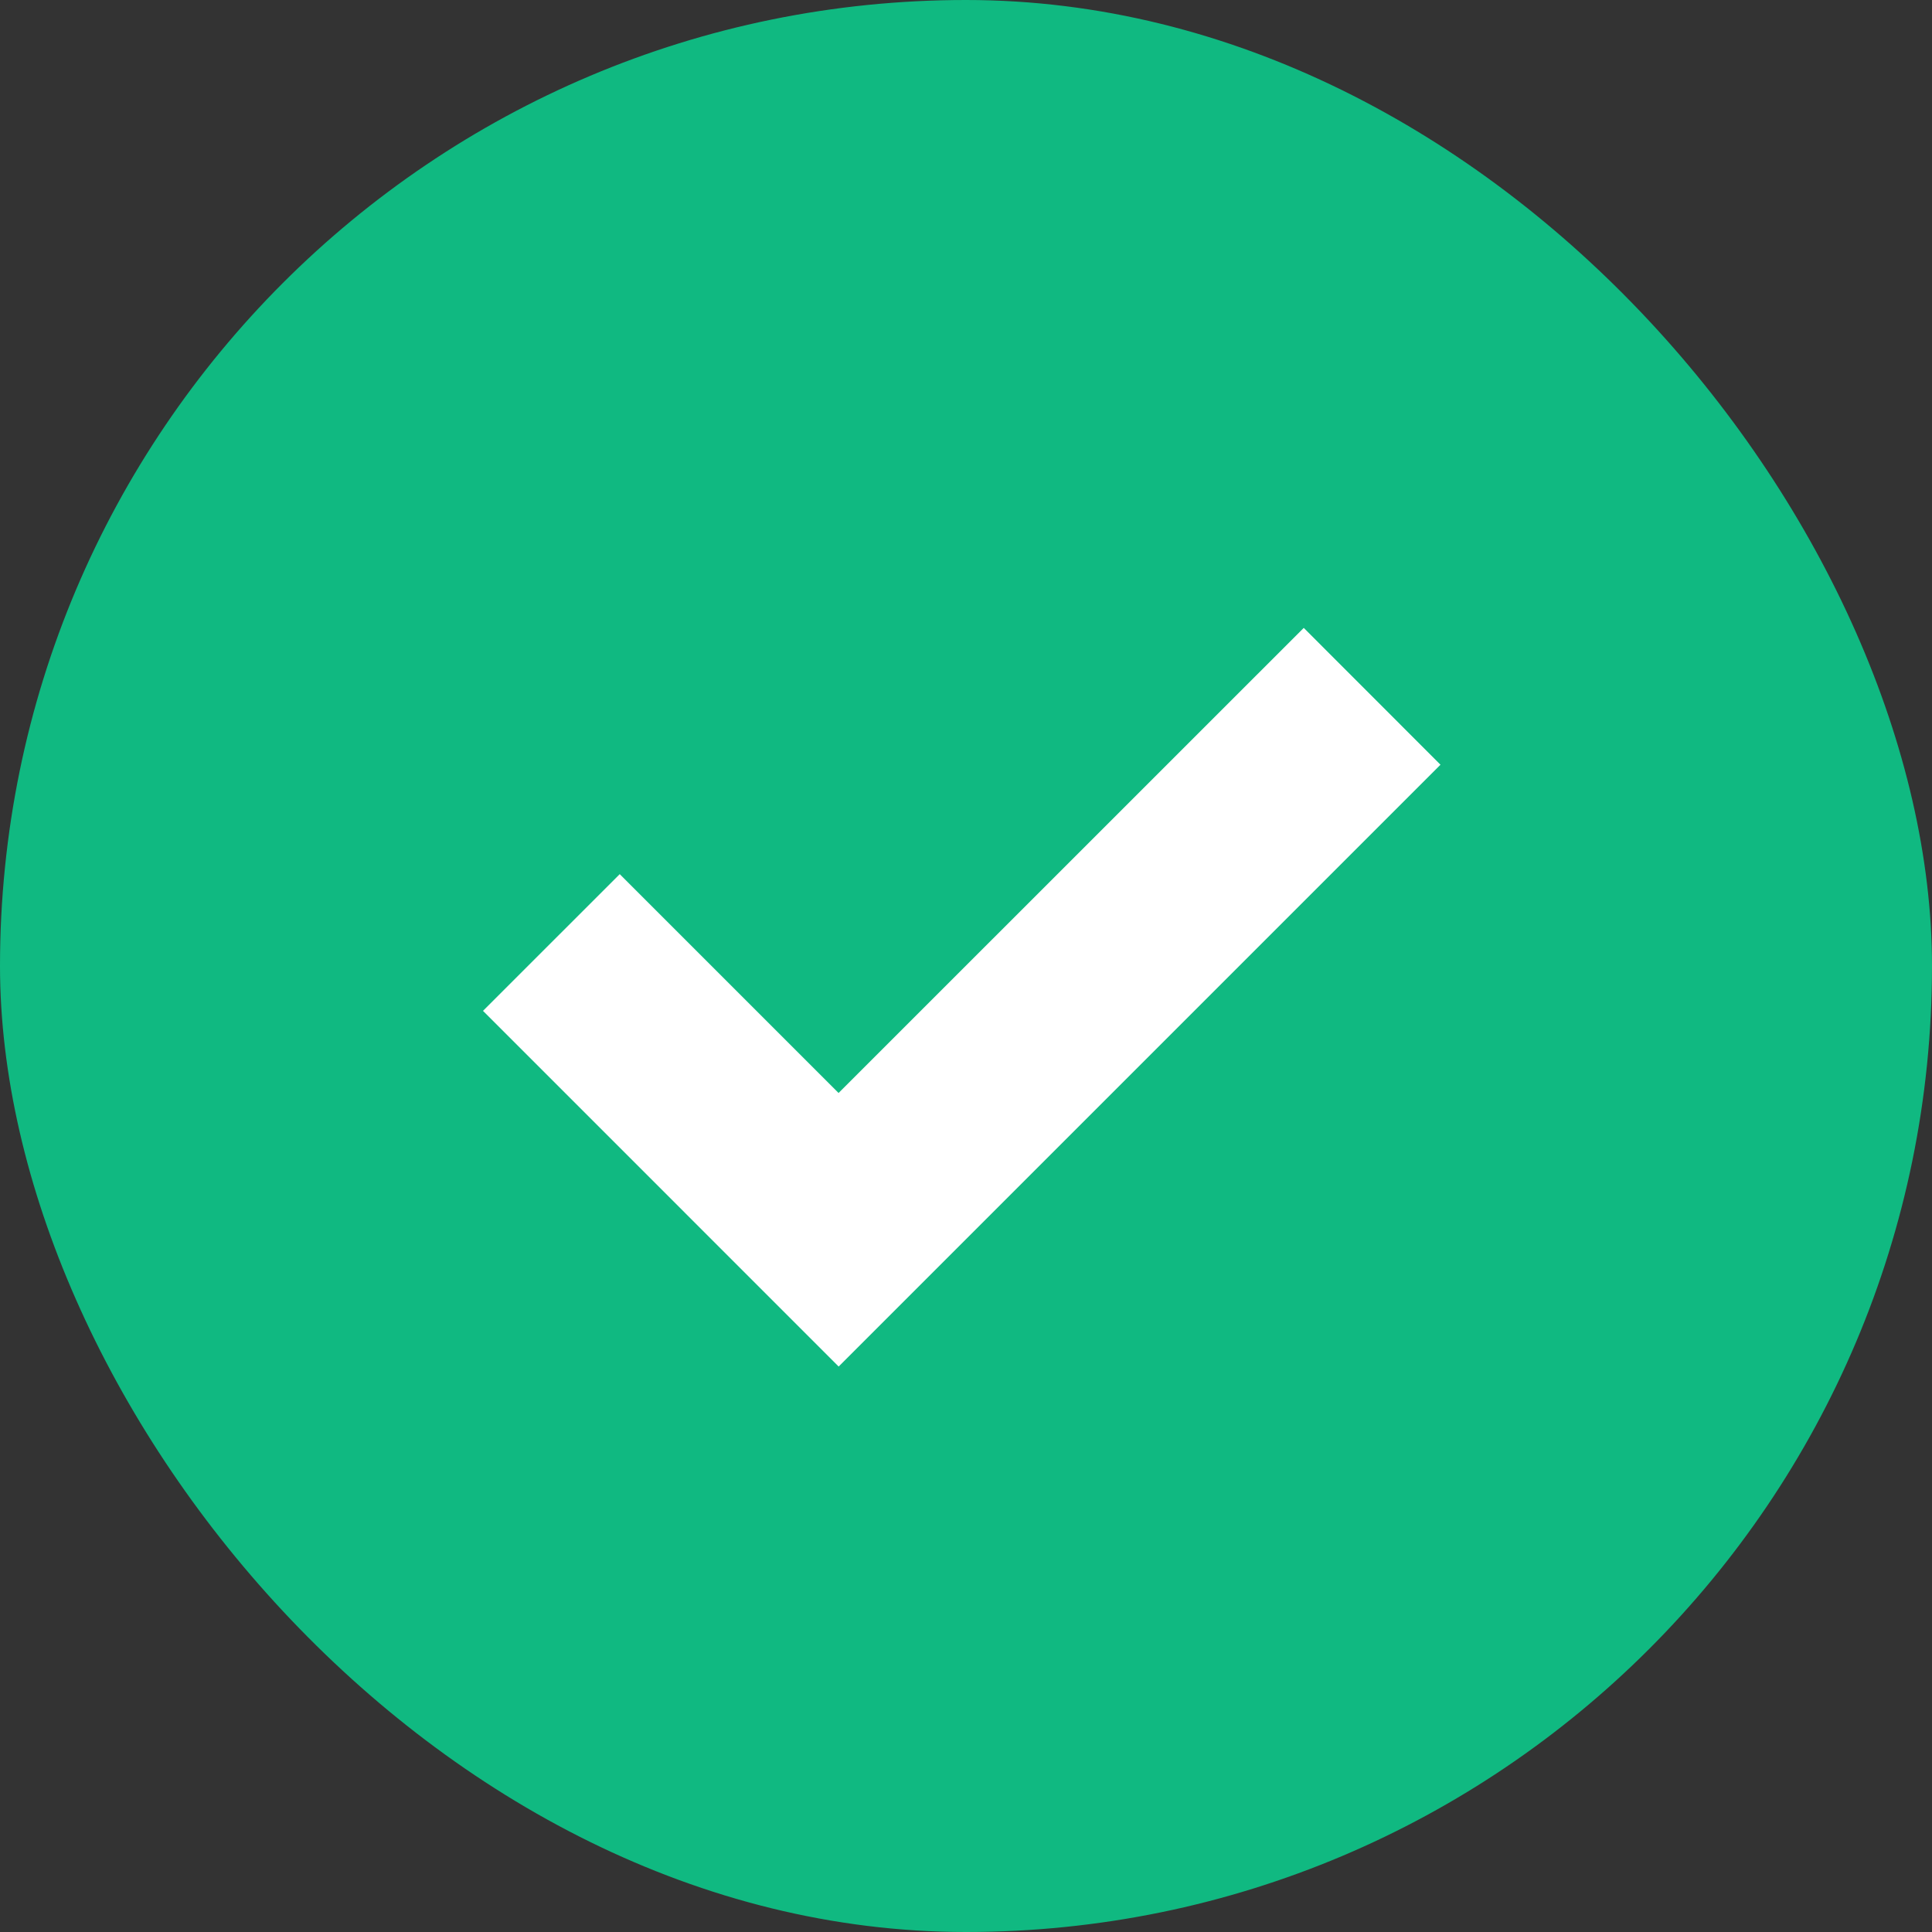
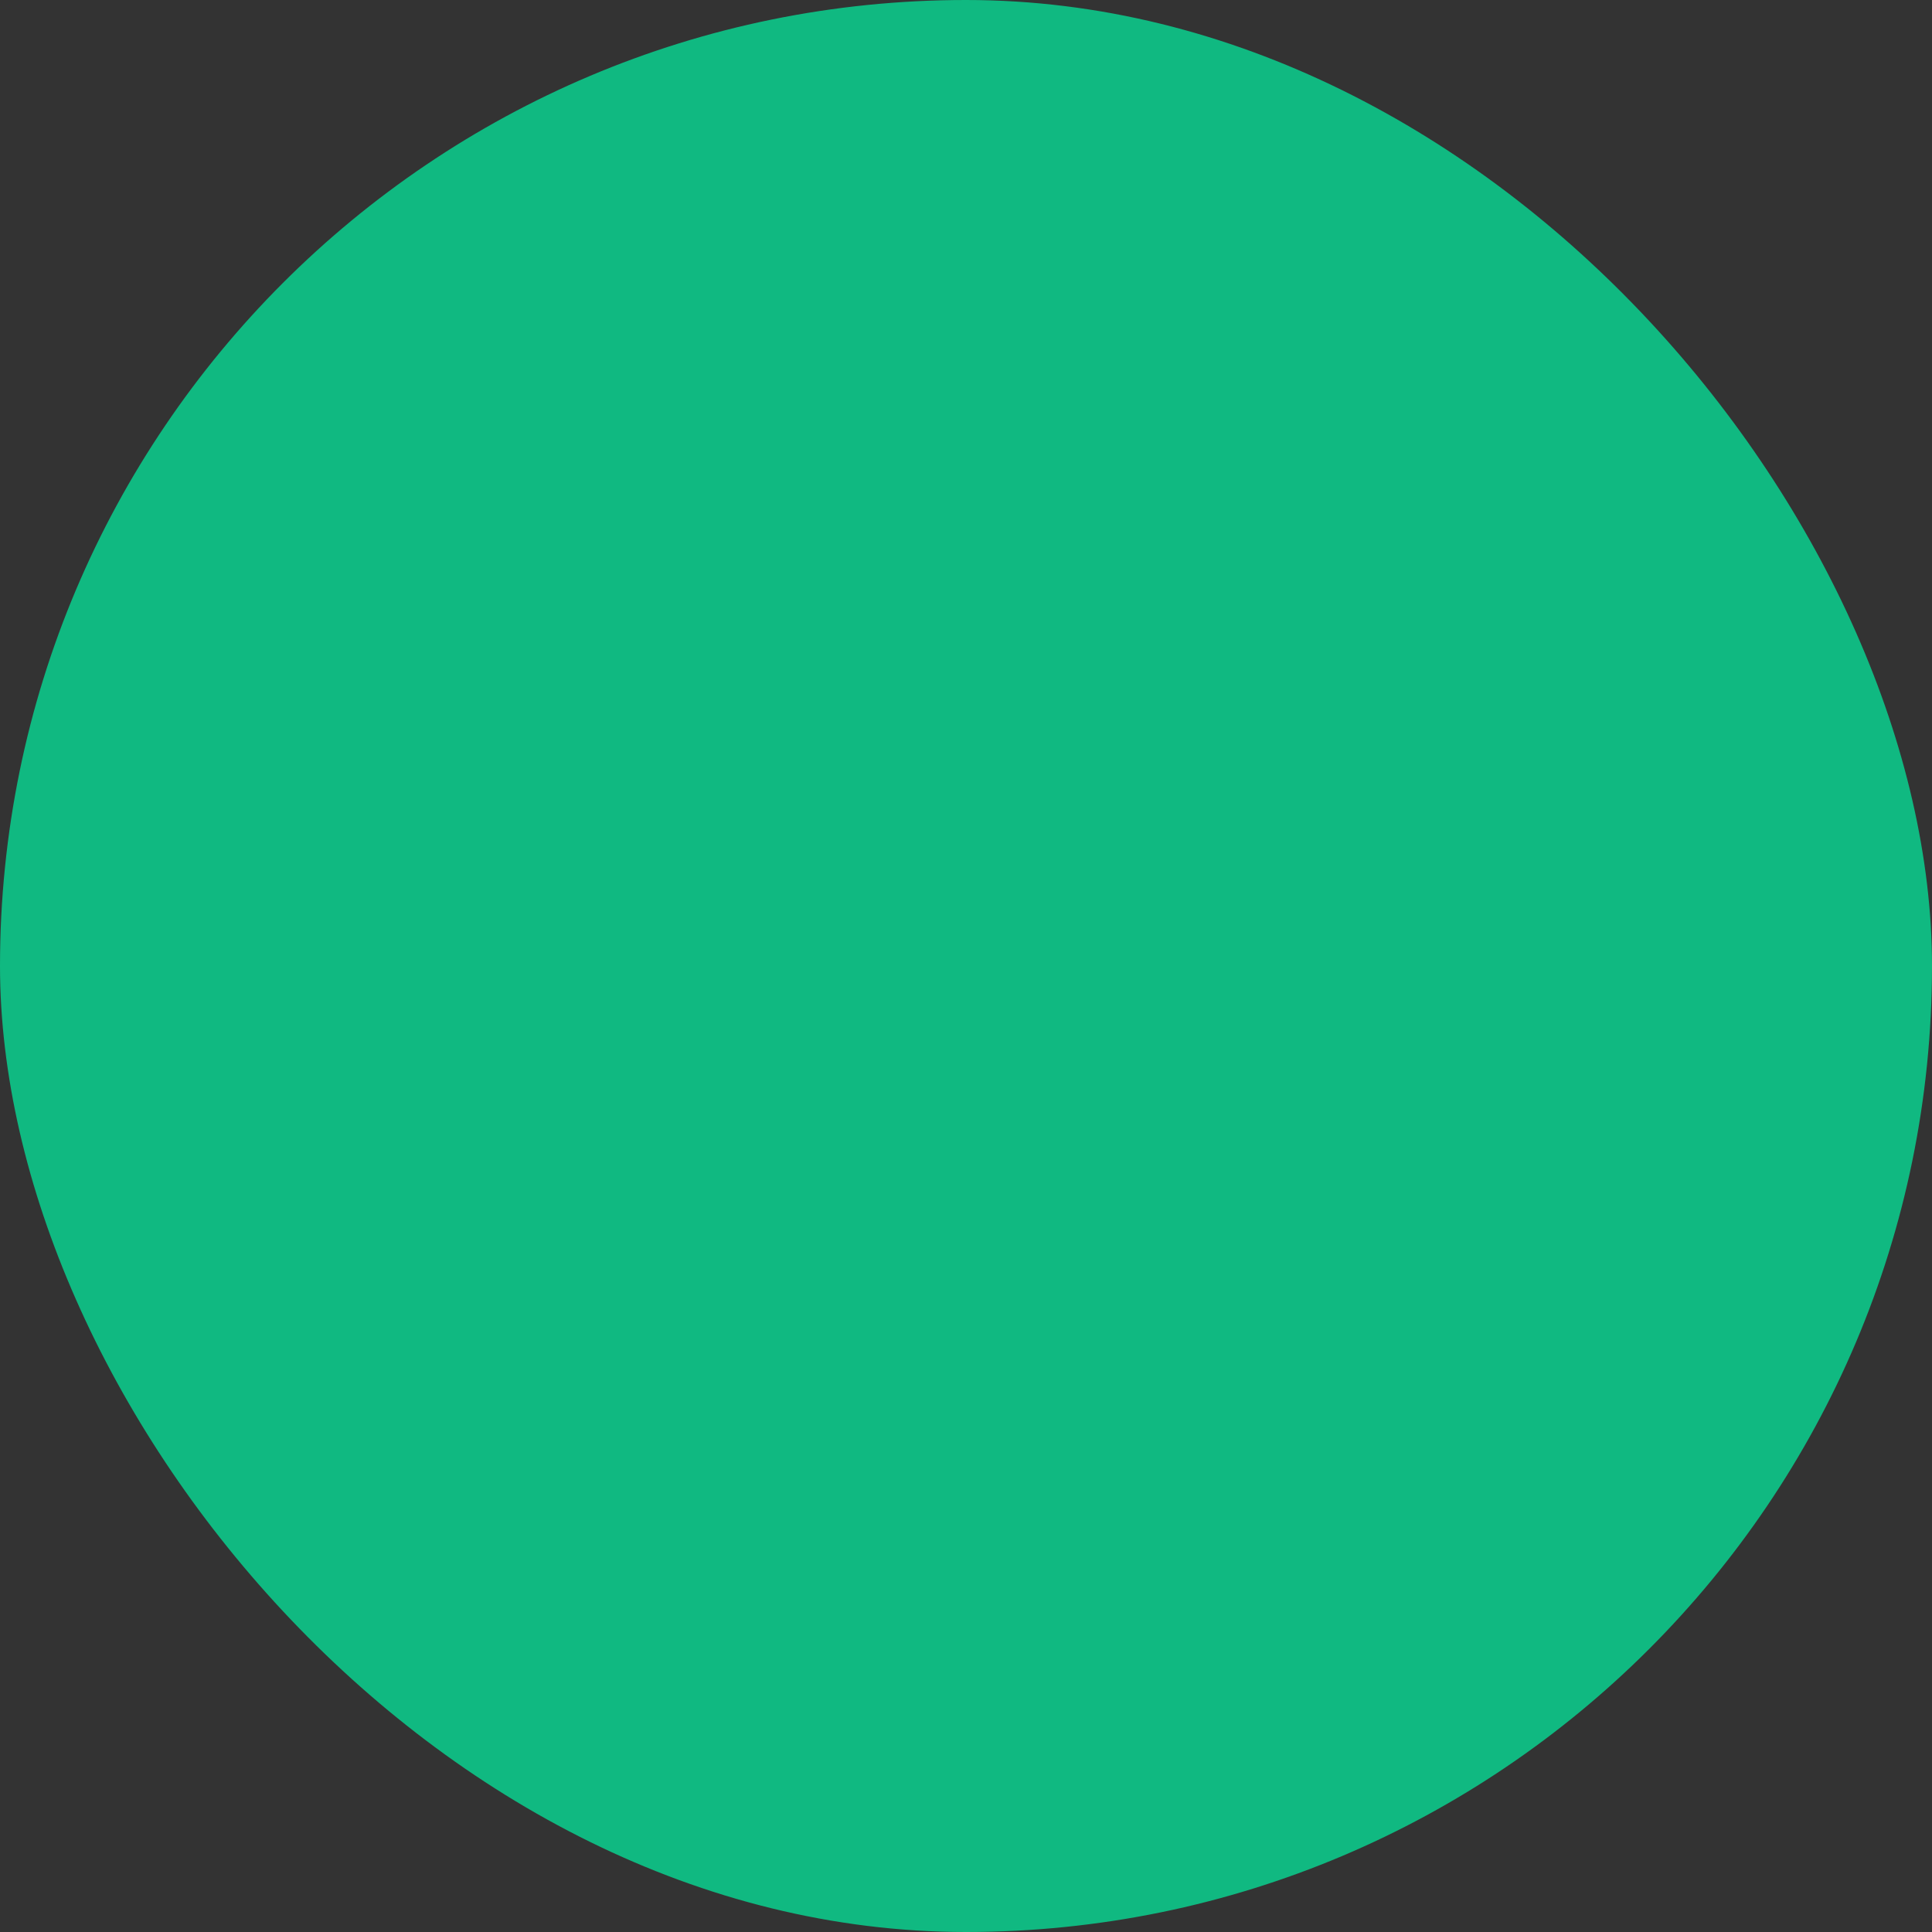
<svg xmlns="http://www.w3.org/2000/svg" width="22" height="22" viewBox="0 0 22 22" fill="none">
  <rect x="0" y="0" width="22" height="22" fill="#333333" stroke="none" />
  <rect width="22" height="22" rx="11" fill="#10B981" />
-   <path d="M16.403 8.708L9.55 15.561L5.5 11.511L7.057 9.954L9.549 12.446L14.846 7.15L16.403 8.708Z" fill="white" />
</svg>